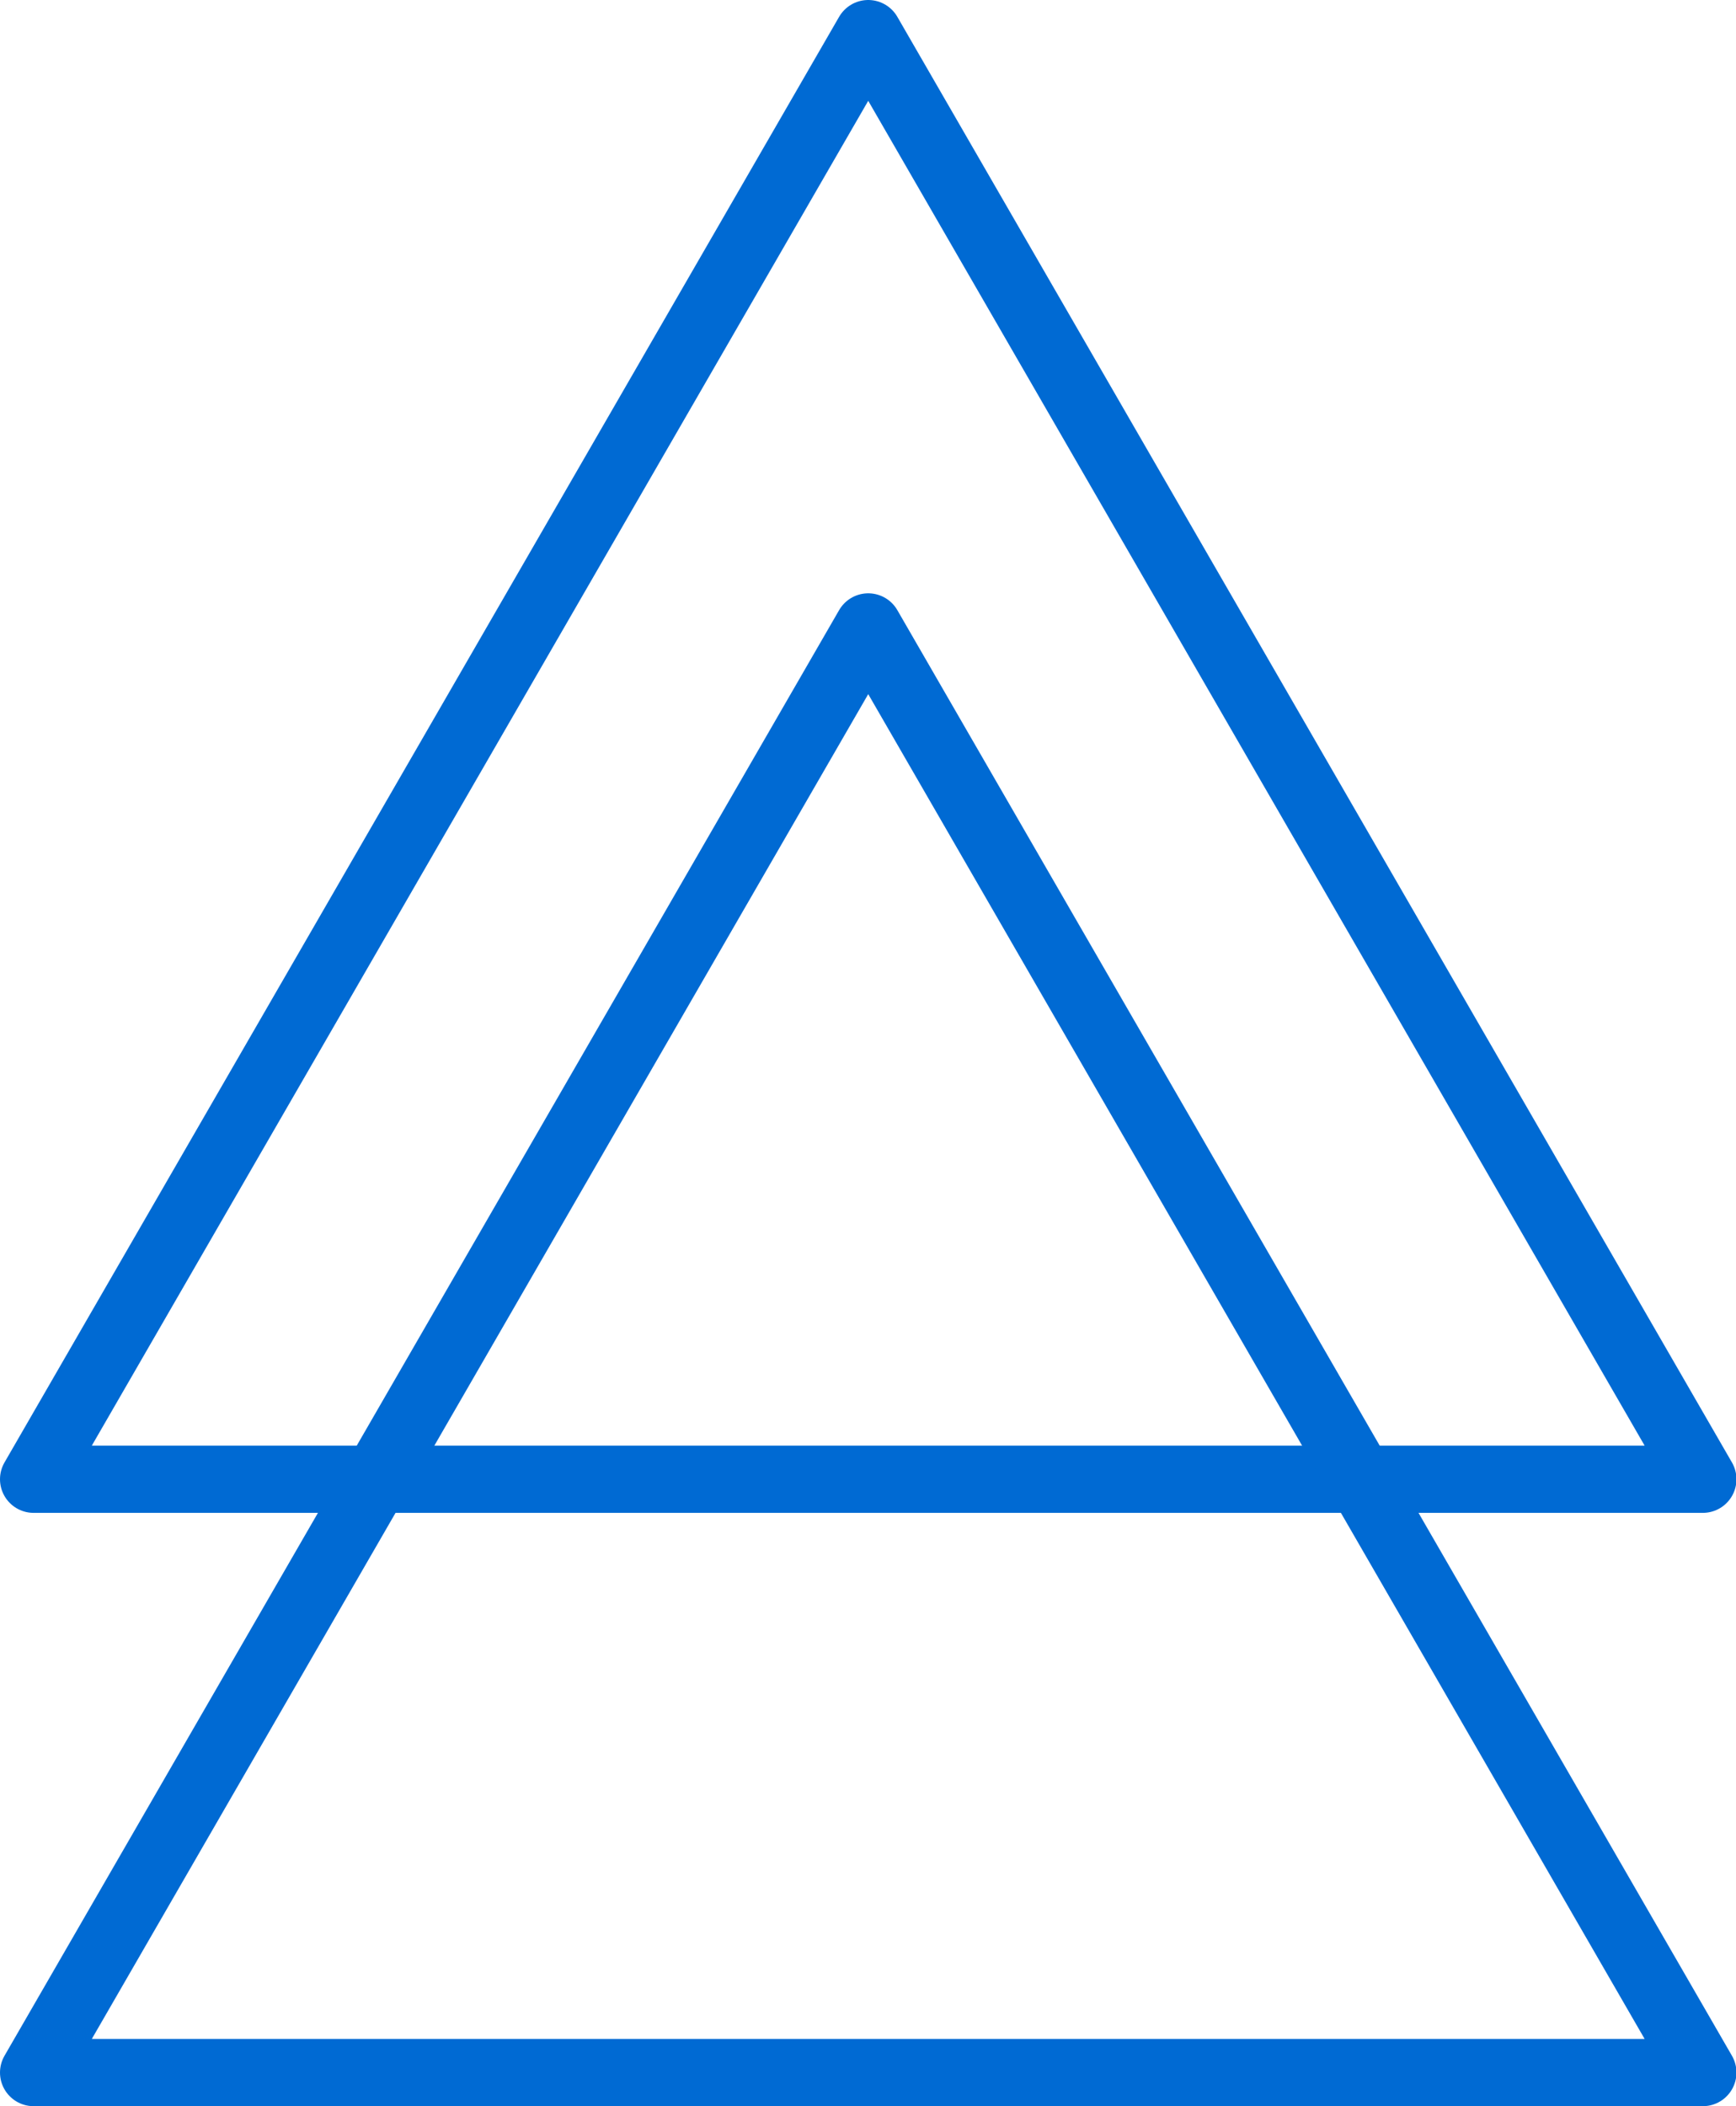
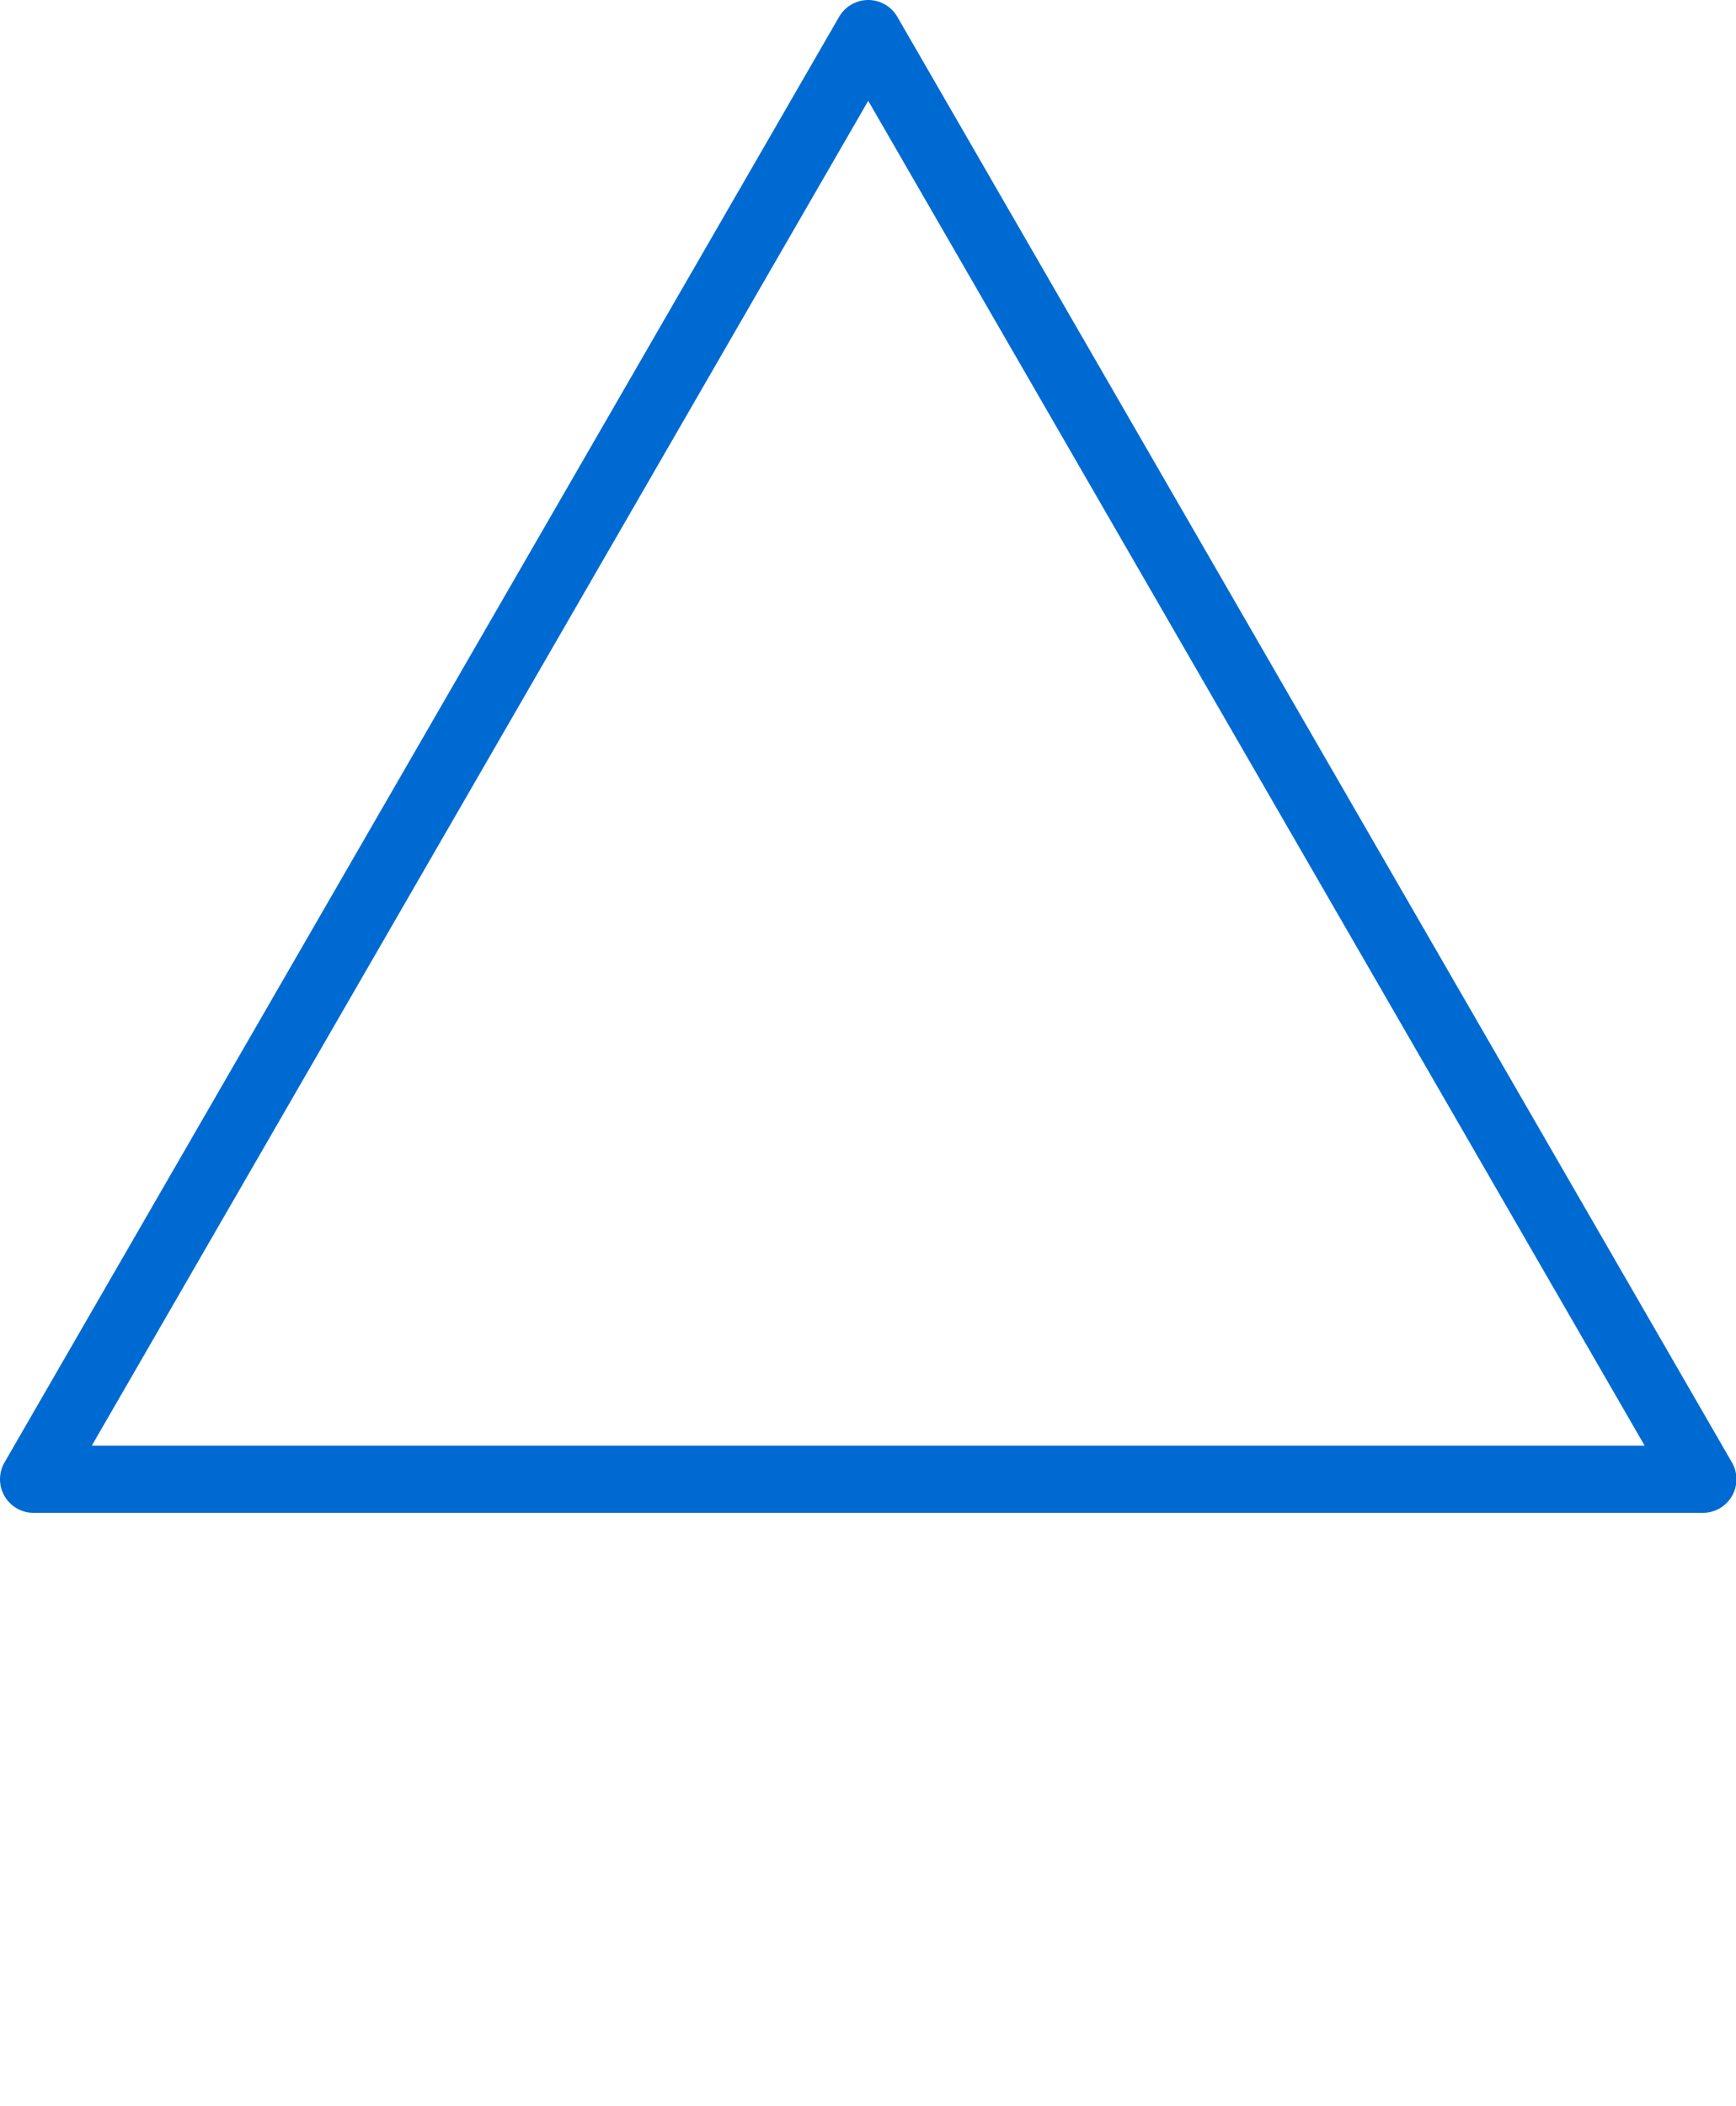
<svg xmlns="http://www.w3.org/2000/svg" viewBox="0 0 38.75 47">
  <defs>
    <style>.cls-1{fill:none;stroke:#006ad3;stroke-linecap:round;stroke-linejoin:round;stroke-width:1.5px;}</style>
  </defs>
  <title>Asset 5</title>
  <g id="Layer_2" data-name="Layer 2">
    <g id="Layer_1-2" data-name="Layer 1">
      <polygon class="cls-1" points="19.38 0.75 0.75 33.01 38.01 33.01 19.38 0.75" />
-       <polygon class="cls-1" points="19.38 13.99 0.75 46.25 38.01 46.25 19.38 13.99" />
    </g>
  </g>
</svg>